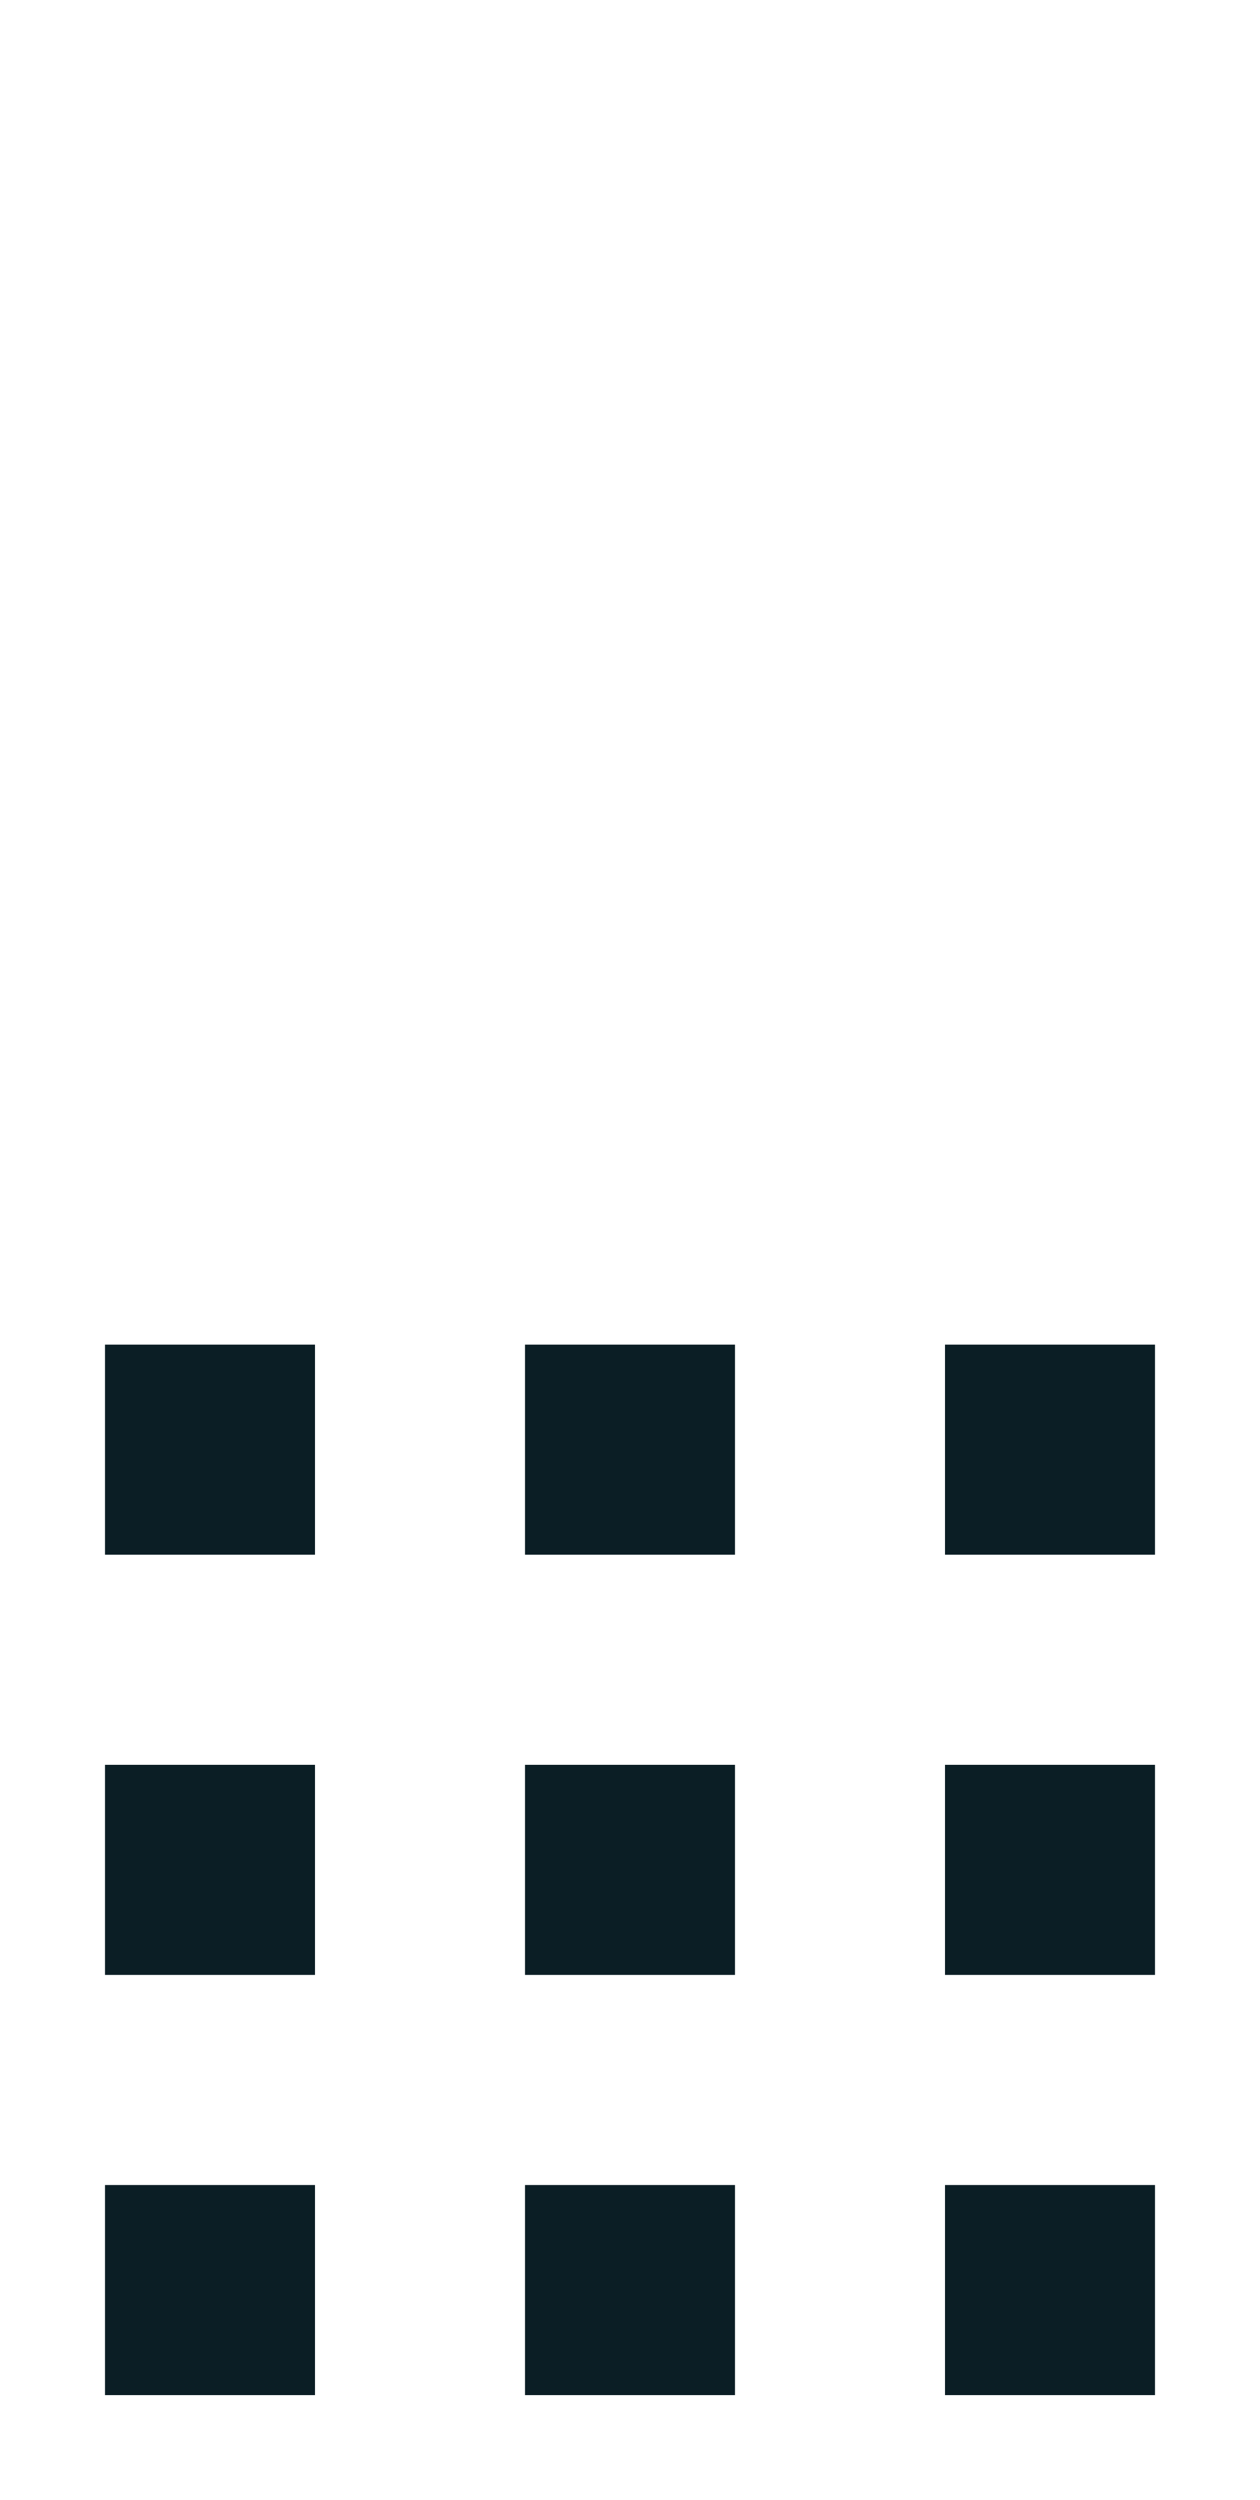
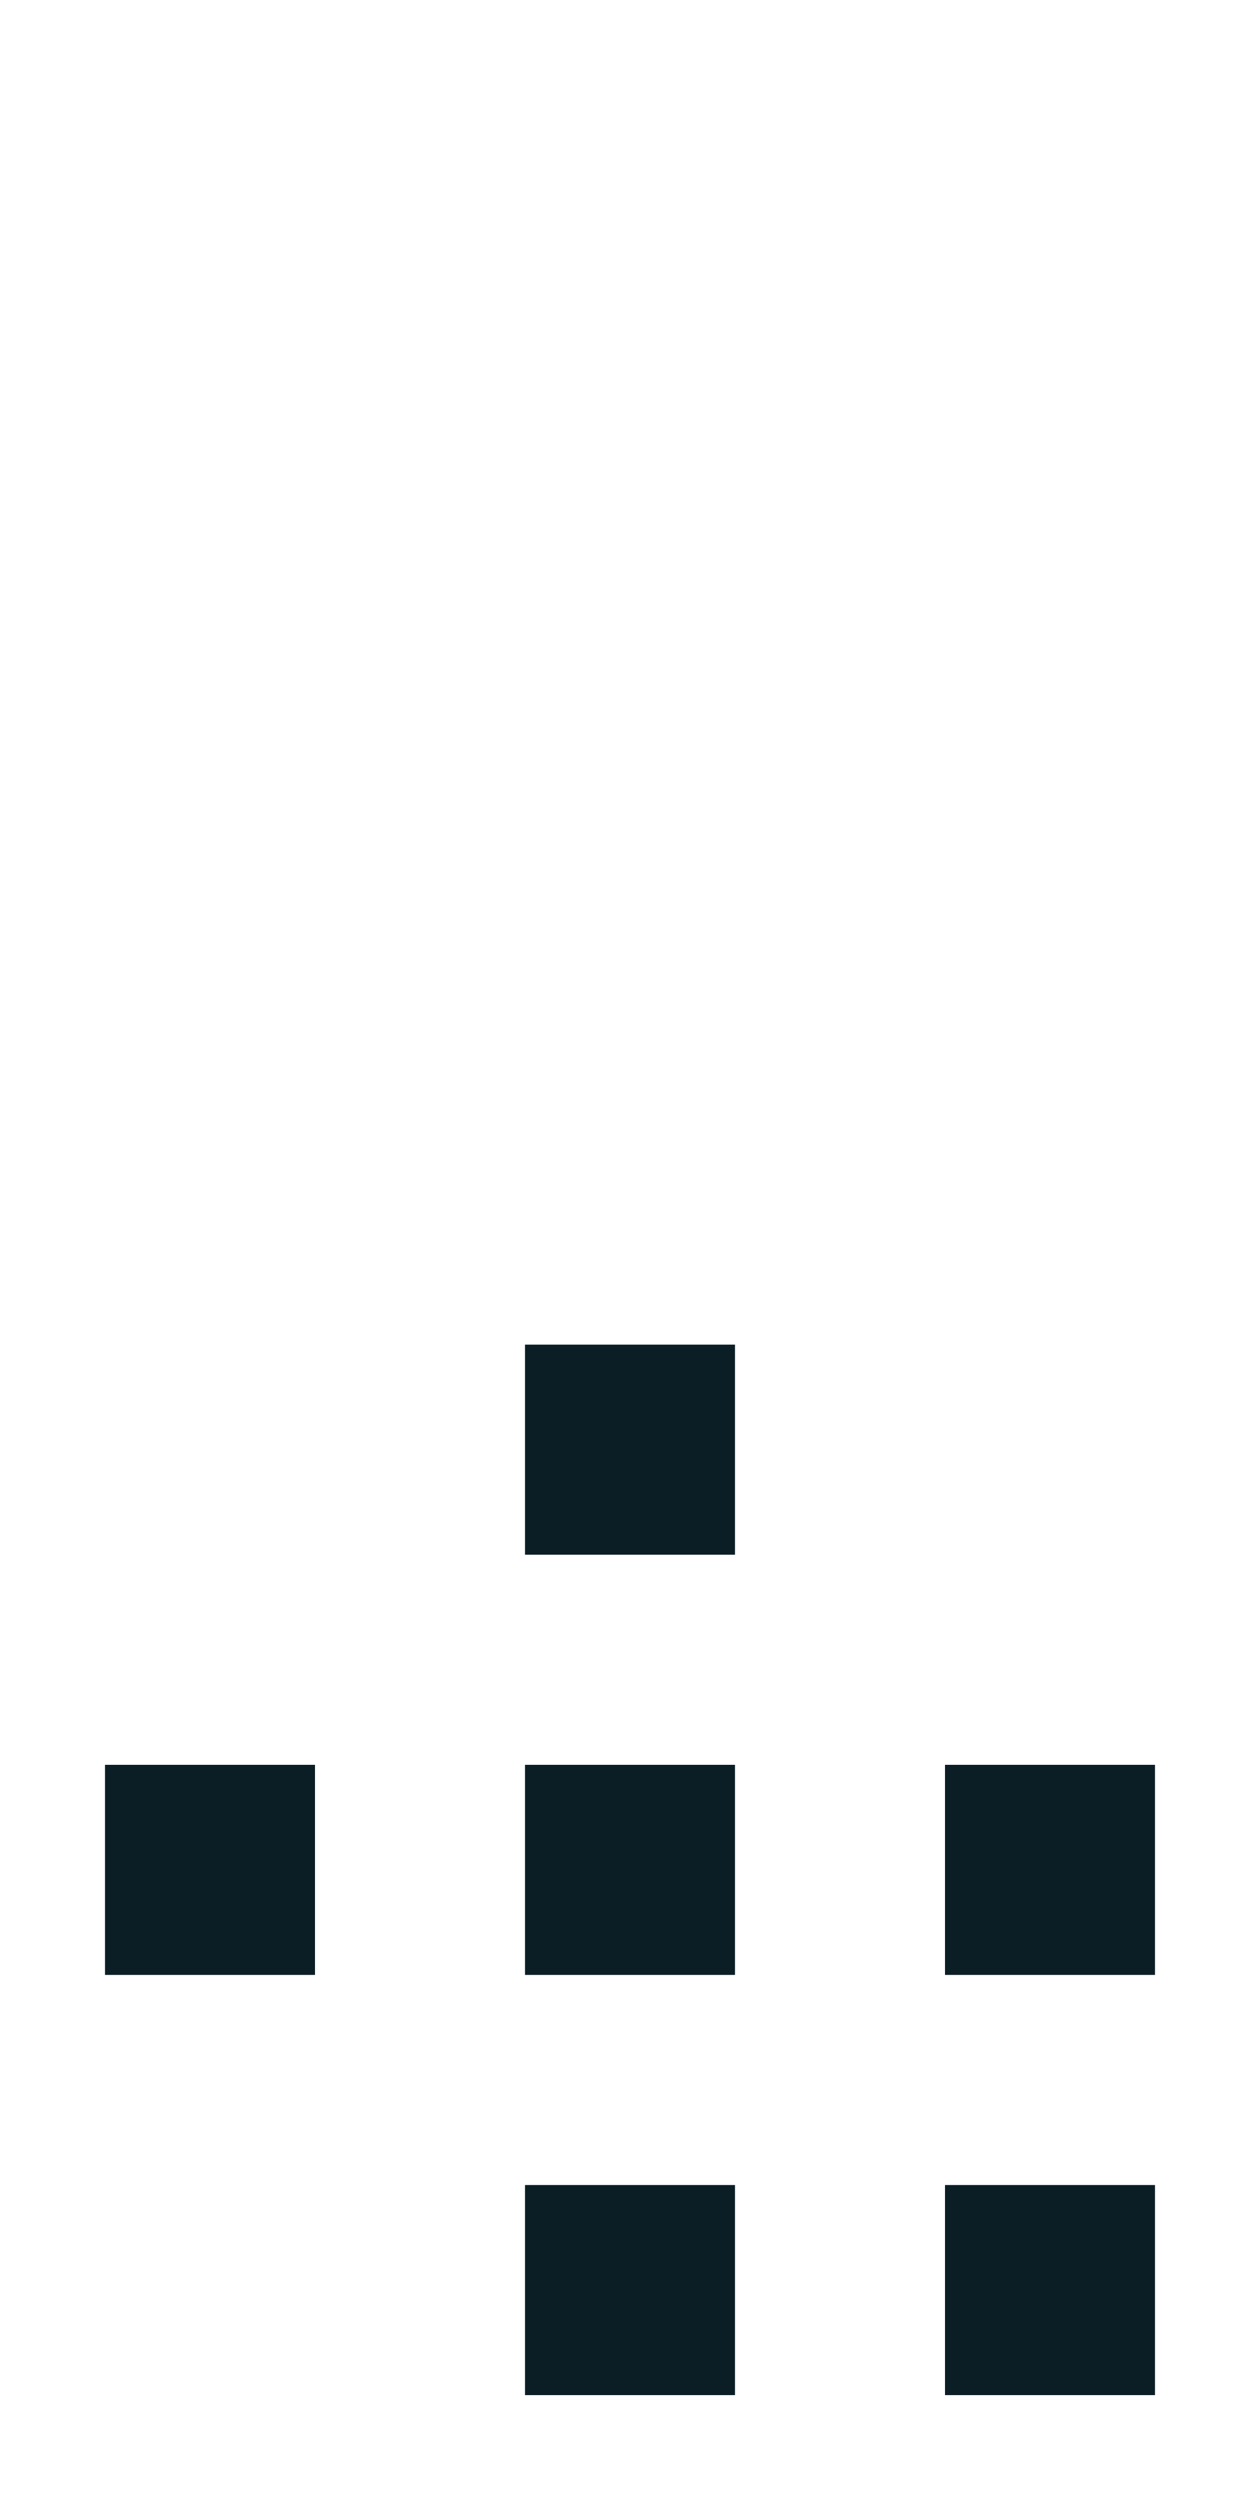
<svg xmlns="http://www.w3.org/2000/svg" width="60" height="119" viewBox="0 0 60 119" fill="none">
-   <path d="M5 64H15L15 74H5L5 64Z" fill="#0B1E25" />
  <path d="M5 84H15L15 94H5L5 84Z" fill="#0B1E25" />
-   <path d="M5 104H15L15 114H5L5 104Z" fill="#0B1E25" />
+   <path d="M5 104H15H5L5 104Z" fill="#0B1E25" />
  <path d="M25 64H35V74H25V64Z" fill="#0B1E25" />
  <path d="M25 84H35V94H25V84Z" fill="#0B1E25" />
  <path d="M25 104H35V114H25V104Z" fill="#0B1E25" />
-   <path d="M45 64H55V74H45V64Z" fill="#0B1E25" />
  <path d="M45 84H55V94H45V84Z" fill="#0B1E25" />
  <path d="M45 104H55V114H45V104Z" fill="#0B1E25" />
</svg>